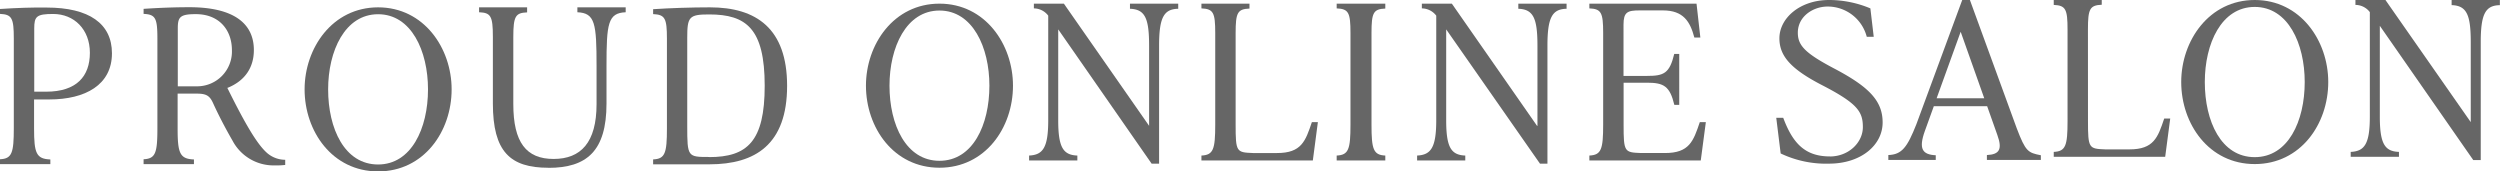
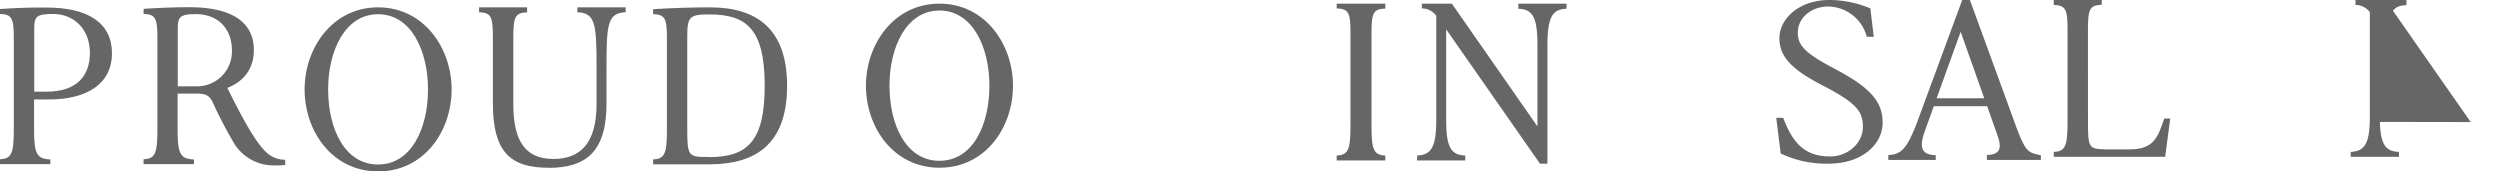
<svg xmlns="http://www.w3.org/2000/svg" width="595.79" height="40.85" viewBox="0 0 595.79 40.85">
  <defs>
    <style>.cls-1{fill:#666;}</style>
  </defs>
  <g id="レイヤー_2" data-name="レイヤー 2">
    <g id="レイヤー_2-2" data-name="レイヤー 2">
      <path class="cls-1" d="M11.75,23.7c8.57,0,14.93-3.46,14.93-11,0-7.07-5.46-10.9-15.55-10.9C7.63,1.75,4,1.88,0,2.14V3.31c2.84.13,3.29,1,3.29,5.87v21.4c0,5.89-.45,7.24-3.29,7.37v1.17H12V38c-3.36-.13-3.88-1.48-3.88-7.36V23.7ZM8.16,6.77c0-2.86.55-3.44,4.51-3.44,5,0,8.75,3.68,8.75,9.26S18.26,21.85,11,21.85H8.16Z" />
      <path class="cls-1" d="M54.25,20.93c4.14-1.68,6.25-4.85,6.25-9,0-6.39-4.87-10.21-15.36-10.21-3.44,0-7,.13-10.92.39V3.31c2.84.13,3.29,1,3.29,5.87v21.4c0,5.89-.45,7.24-3.29,7.37v1.17h12V38c-3.36-.13-3.89-1.48-3.89-7.36V22.31h4.49c2.36,0,3.17.48,4,2.36,1.27,2.77,2.74,5.62,4.6,8.86a11.07,11.07,0,0,0,9.94,5.89c1.24,0,1.49,0,2.61-.11V38.08a6.63,6.63,0,0,1-4.19-1.51c-2.38-2-5.25-6.83-9.61-15.64M46.66,3.37c5.63,0,8.61,3.83,8.61,8.6a8.3,8.3,0,0,1-8.47,8.6H42.37V6.8c0-2.72.49-3.43,4.29-3.43" />
      <path class="cls-1" d="M90.11,1.75c-10.91,0-17.52,9.72-17.52,19.55,0,10,6.61,19.55,17.52,19.55s17.52-9.52,17.52-19.55c0-9.83-6.61-19.55-17.52-19.55m0,37.45c-8,0-11.91-8.55-11.91-17.9,0-9.16,4-17.91,11.91-17.91S102,12.14,102,21.3c0,9.35-4,17.9-11.9,17.9" />
      <path class="cls-1" d="M130.7,40c9.13,0,13.84-4,13.84-15.32V15.75c0-10.17.34-12.65,4.57-12.83V1.75H137.6V2.92c4.23.18,4.57,2.66,4.57,12.83v9.06c0,9.15-3.74,13.07-10.24,13.07s-9.6-3.92-9.6-13.07v-16c0-5,.55-5.74,3.29-5.86V1.75H114.17V2.92c2.78.12,3.29.86,3.29,5.86V24.66c0,11.49,4.12,15.32,13.24,15.32" />
      <path class="cls-1" d="M169.19,1.75c-4.36,0-9.49.17-13.54.44V3.36c2.84.13,3.29,1,3.29,5.87v21.4c0,5.89-.45,7.24-3.29,7.36v1.17h13.41c10.94,0,18.52-4.73,18.52-18.71,0-13.67-7.36-18.7-18.39-18.7M169,37.41c-5.11,0-5.22,0-5.22-7.41V9c0-5,.44-5.56,5.23-5.56,8.84,0,13.23,3.38,13.23,17,0,13.29-4.17,17-13.24,17" />
      <path class="cls-1" d="M223.89.87c-10.91,0-17.52,9.71-17.52,19.55,0,10,6.61,19.55,17.52,19.55s17.52-9.52,17.52-19.55C241.41,10.58,234.8.87,223.89.87Zm0,37.45c-7.95,0-11.91-8.55-11.91-17.9,0-9.16,4-17.91,11.91-17.91s11.9,8.75,11.9,17.91C235.79,29.77,231.84,38.32,223.89,38.32Z" />
-       <path class="cls-1" d="M273.86,30,253.54.87h-7.15V2a4.32,4.32,0,0,1,3.42,1.73V28.65c0,6.48-1.23,8.27-4.56,8.42v1.17h11.5V37.07c-3.38-.13-4.56-1.93-4.56-8.41V7h0l22.26,32h1.78V10.92c0-6.76,1.13-8.76,4.56-8.83V.87h-11.5V2.09c3.64.12,4.56,2.35,4.56,8.82V30Z" />
-       <path class="cls-1" d="M294.47,7.9c0-4.89.45-5.74,3.3-5.86V.87H286.32V2c2.84.12,3.29,1,3.29,5.86V29.7c0,5.89-.45,7.24-3.29,7.37v1.17h26.55l1.2-9.13h-1.43c-1.53,4.53-2.48,7.36-8.3,7.36h-5.73c-3.94-.15-4.14-.24-4.14-6.76Z" />
      <path class="cls-1" d="M330.14,2V.87H318.55V2c2.84.12,3.29,1,3.29,5.86V29.71c0,5.88-.45,7.23-3.29,7.36v1.17h11.59V37.07c-2.84-.13-3.29-1.48-3.29-7.36V7.9c0-4.89.45-5.74,3.29-5.86" />
      <path class="cls-1" d="M366.31,30,346,.87h-7.15V2a4.34,4.34,0,0,1,3.43,1.73V28.65c0,6.48-1.24,8.27-4.56,8.42v1.17H349.2V37.07c-3.37-.13-4.55-1.93-4.55-8.41V7h0L367,39h1.78V10.92c0-6.76,1.13-8.76,4.56-8.83V.87h-11.5V2.09c3.63.12,4.56,2.35,4.56,8.82V30Z" />
-       <path class="cls-1" d="M405.09,29.11c-1.53,4.52-2.48,7.36-8.3,7.36h-5.73c-3.94-.15-4.13-.24-4.13-6.76v-10h5.6c4,0,5.42.84,6.49,5.28h1.17V12.85H399c-1.12,4.65-2.48,5.24-6.49,5.24h-5.6V5.88c0-3,.93-3.4,3.83-3.4h5.57c4.89,0,6.48,2.69,7.48,6.46h1.43L404.31.87H378.77V2c2.84.12,3.29,1,3.29,5.86V29.7c0,5.89-.45,7.24-3.29,7.37v1.17h26.55l1.21-9.13Z" />
      <path class="cls-1" d="M436.1,37.28c-5.92,0-8.86-3.12-11.13-9.21h-1.66l1.05,8.5A25.12,25.12,0,0,0,435.89,39c7.57,0,12.77-4.39,12.77-9.81,0-5-3-8.35-11.35-12.76-7.09-3.72-8.86-5.56-8.86-8.63,0-3.94,3.7-6.24,7.08-6.24a9.62,9.62,0,0,1,9.35,7.21h1.66L445.74,2a25.44,25.44,0,0,0-9.84-2c-7,0-11.84,4.37-11.84,9.13,0,4.25,2.78,7.35,10.16,11.16,8.47,4.37,9.73,6.33,9.73,10s-3.38,7-7.85,7" />
      <path class="cls-1" d="M480.62,30.57,469.46,0h-1.83L456.71,29.59c-2.19,5.55-3.47,7.24-6.69,7.36v1.17h11.3V37c-3.18-.15-4.15-1.51-2.57-5.85l2.11-5.84h12.71L476,32.17c1.23,3.41.51,4.64-2.49,4.78v1.17h12.86V37C483.3,36.39,482.74,36.14,480.62,30.57Zm-19.09-7.15,5.73-15.85h0l5.62,15.85Z" />
      <path class="cls-1" d="M497.59,7c0-4.89.45-5.74,3.29-5.87V0H489.44V1.17c2.84.13,3.29,1,3.29,5.87V28.83c0,5.9-.45,7.24-3.29,7.37v1.17H516l1.2-9.13h-1.43c-1.53,4.53-2.48,7.36-8.3,7.36h-5.74c-3.93-.15-4.13-.24-4.13-6.76Z" />
-       <path class="cls-1" d="M537.34,0c-10.91,0-17.52,9.72-17.52,19.55,0,10,6.61,19.55,17.52,19.55s17.52-9.52,17.52-19.55C554.86,9.72,548.25,0,537.34,0Zm0,37.45c-8,0-11.9-8.54-11.9-17.9,0-9.16,3.95-17.9,11.9-17.9s11.91,8.74,11.91,17.9C549.25,28.91,545.29,37.45,537.34,37.45Z" />
-       <path class="cls-1" d="M588.81,29.09,568.49,0h-7.15V1.17a4.33,4.33,0,0,1,3.43,1.72V27.78c0,6.48-1.23,8.27-4.56,8.42v1.17h11.5V36.2c-3.38-.12-4.56-1.93-4.56-8.41V6.15h0l22.27,32h1.78V10.06c0-6.77,1.13-8.77,4.56-8.83V0h-11.5V1.22c3.63.12,4.56,2.35,4.56,8.83v19Z" />
+       <path class="cls-1" d="M588.81,29.09,568.49,0h-7.15V1.17a4.33,4.33,0,0,1,3.43,1.72V27.78c0,6.48-1.23,8.27-4.56,8.42v1.17h11.5V36.2c-3.38-.12-4.56-1.93-4.56-8.41V6.15h0h1.78V10.06c0-6.77,1.13-8.77,4.56-8.83V0h-11.5V1.22c3.63.12,4.56,2.35,4.56,8.83v19Z" />
    </g>
  </g>
</svg>